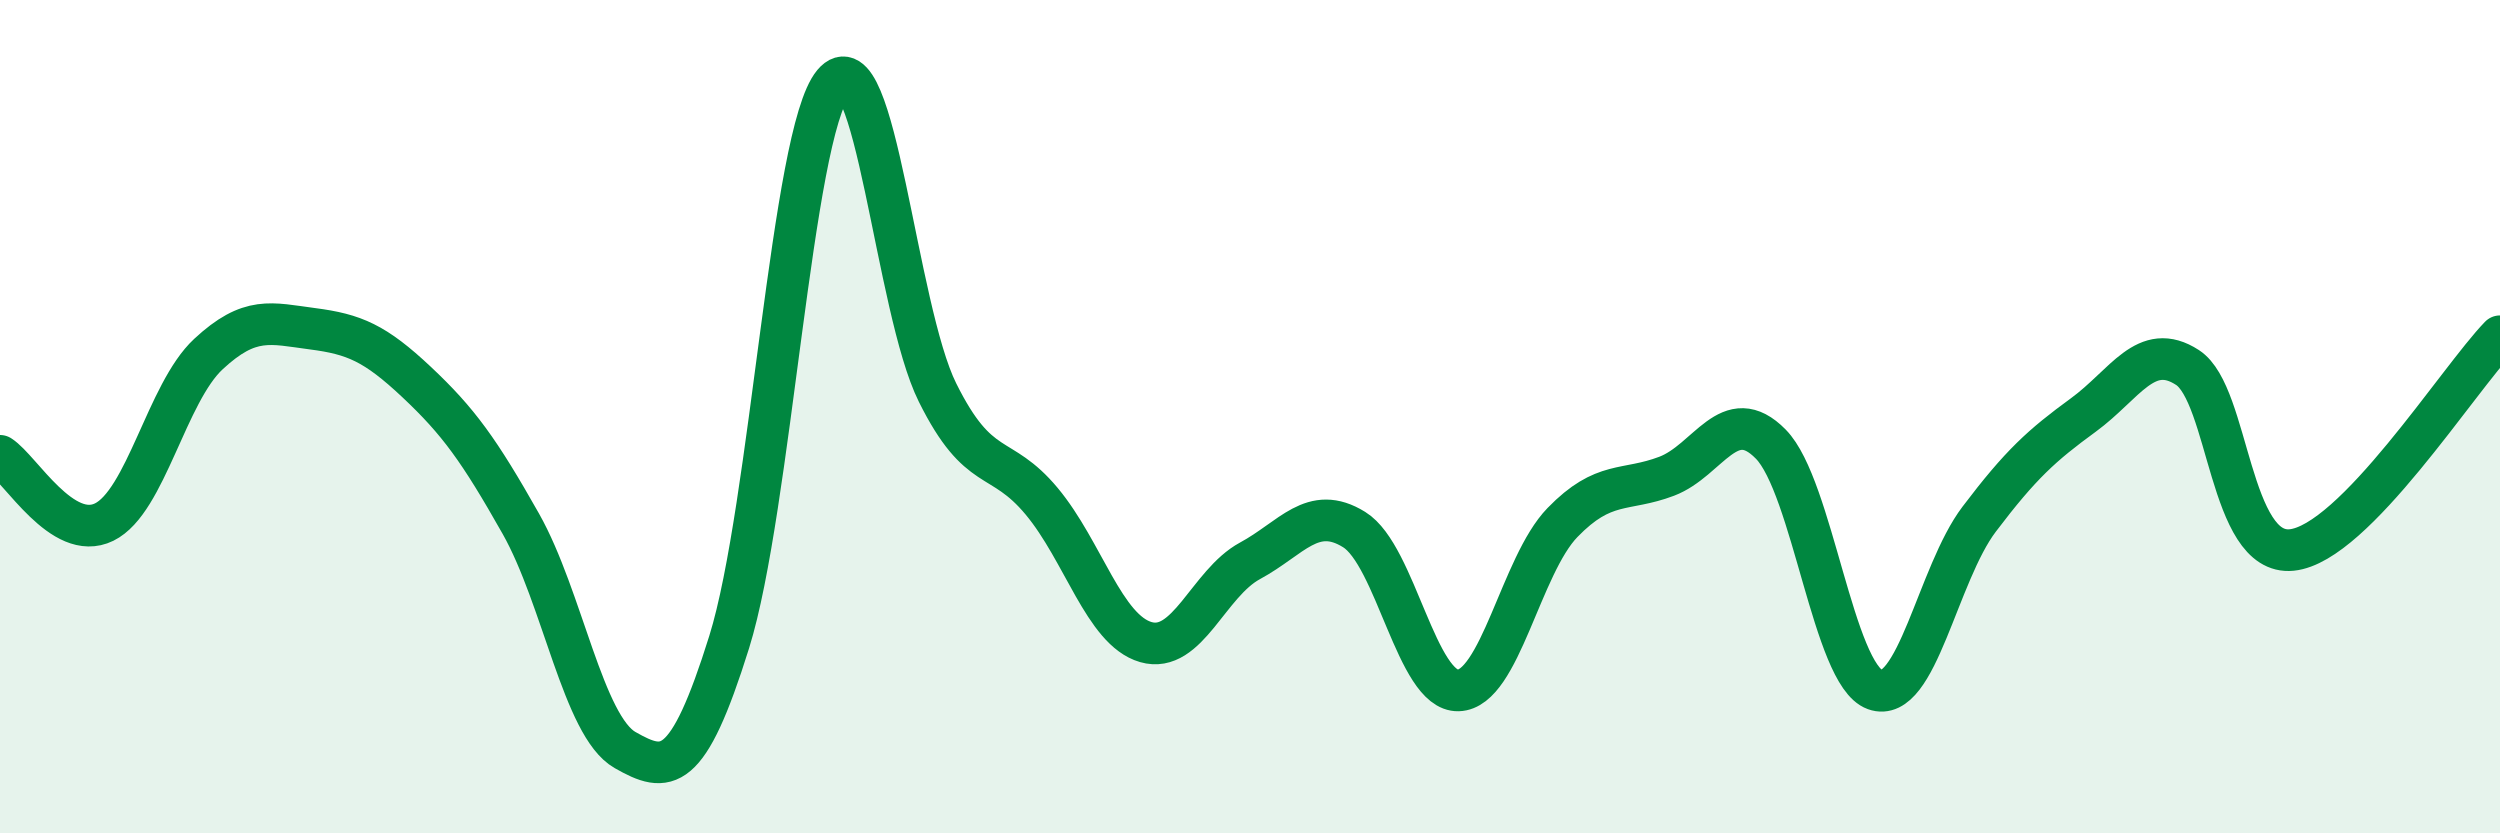
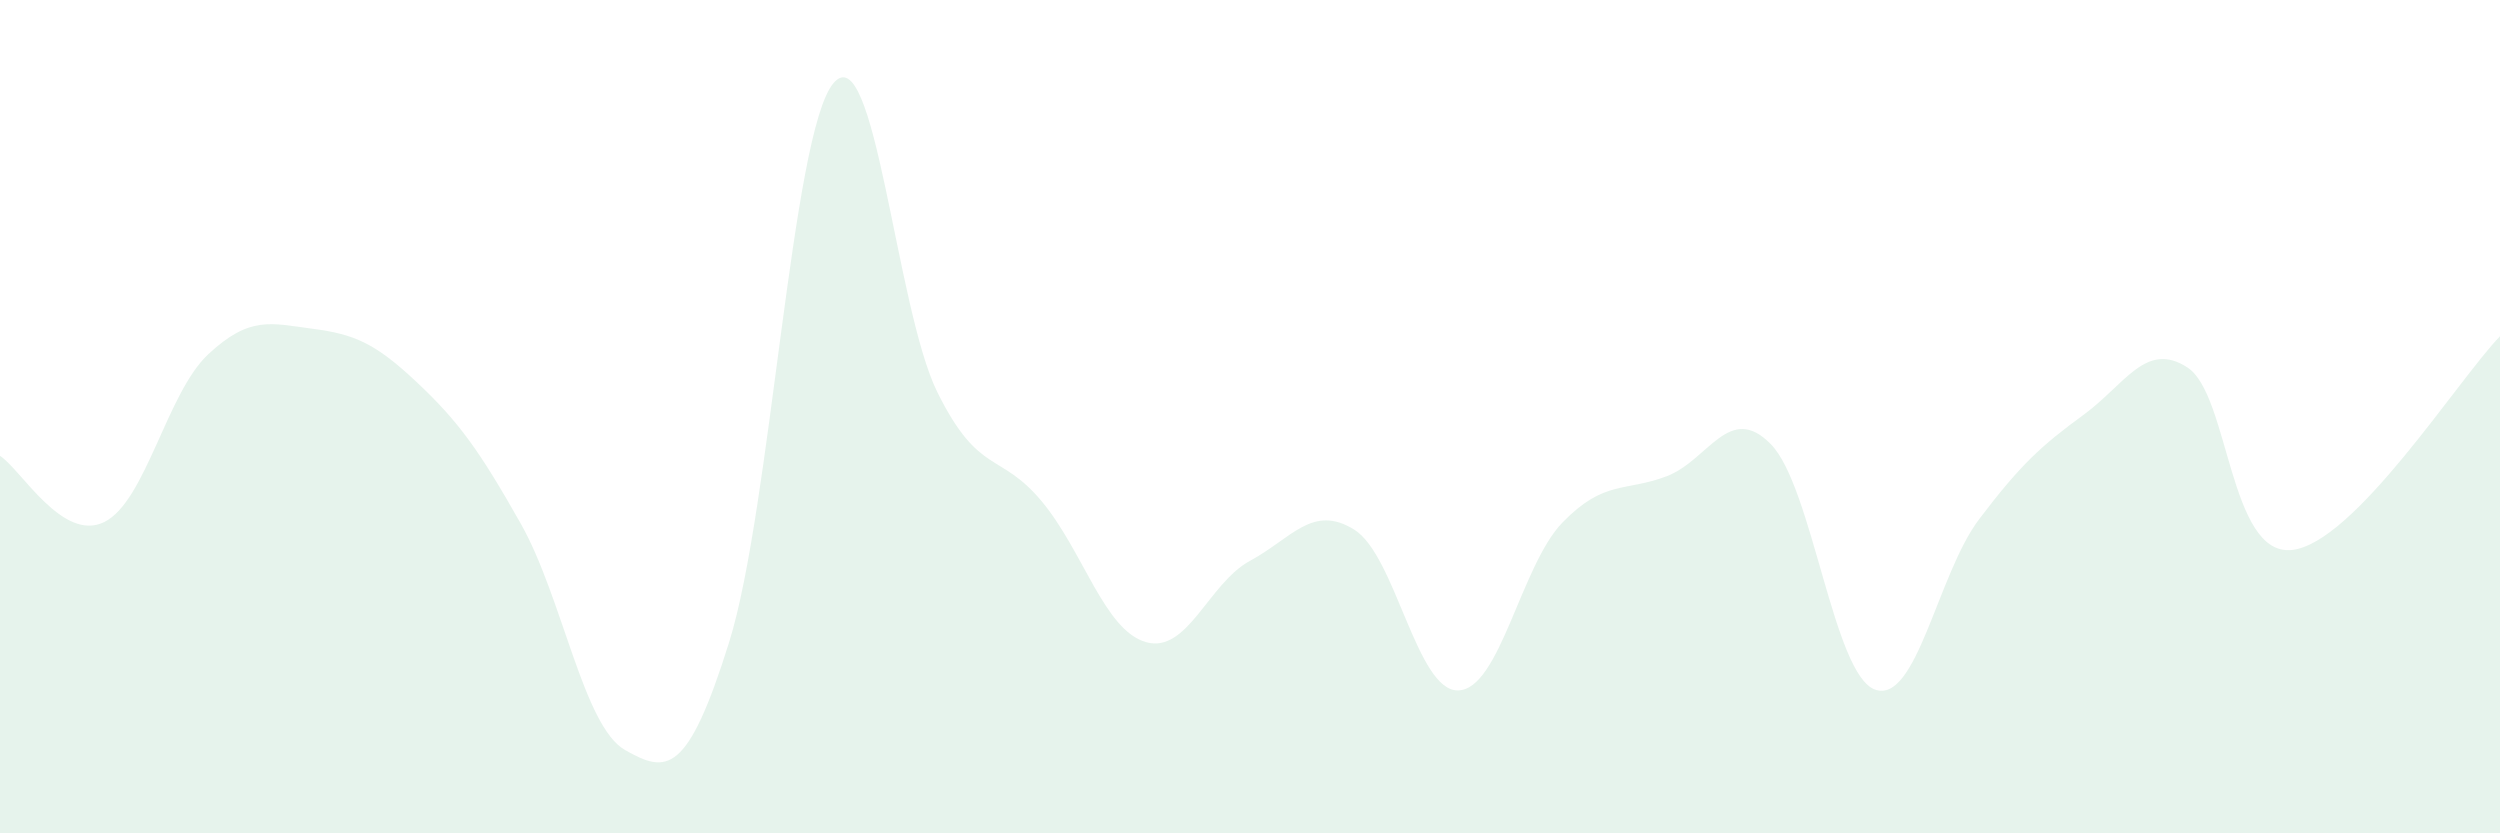
<svg xmlns="http://www.w3.org/2000/svg" width="60" height="20" viewBox="0 0 60 20">
  <path d="M 0,10.94 C 0.5,11.26 1.5,13.02 2.5,12.53 C 3.5,12.04 4,9.43 5,8.5 C 6,7.57 6.5,7.76 7.5,7.89 C 8.5,8.02 9,8.23 10,9.17 C 11,10.11 11.5,10.8 12.5,12.57 C 13.5,14.34 14,17.43 15,18 C 16,18.57 16.5,18.61 17.5,15.41 C 18.5,12.21 19,3.2 20,2 C 21,0.8 21.5,7.41 22.5,9.42 C 23.5,11.43 24,10.83 25,12.03 C 26,13.23 26.5,15.12 27.5,15.41 C 28.5,15.7 29,14 30,13.46 C 31,12.92 31.5,12.09 32.5,12.71 C 33.5,13.33 34,16.6 35,16.57 C 36,16.54 36.5,13.57 37.5,12.54 C 38.5,11.51 39,11.81 40,11.43 C 41,11.05 41.5,9.64 42.5,10.66 C 43.5,11.68 44,16.19 45,16.55 C 46,16.91 46.5,13.78 47.5,12.46 C 48.5,11.14 49,10.69 50,9.96 C 51,9.23 51.5,8.17 52.5,8.82 C 53.5,9.47 53.5,13.35 55,13.2 C 56.5,13.05 59,9.1 60,8.07L60 20L0 20Z" fill="#008740" opacity="0.1" stroke-linecap="round" stroke-linejoin="round" />
-   <path d="M 0,10.94 C 0.5,11.26 1.5,13.02 2.5,12.53 C 3.5,12.04 4,9.43 5,8.5 C 6,7.57 6.5,7.76 7.5,7.89 C 8.5,8.02 9,8.23 10,9.17 C 11,10.11 11.5,10.8 12.5,12.57 C 13.5,14.34 14,17.43 15,18 C 16,18.57 16.5,18.61 17.5,15.41 C 18.5,12.21 19,3.2 20,2 C 21,0.8 21.5,7.41 22.5,9.42 C 23.5,11.43 24,10.83 25,12.03 C 26,13.23 26.5,15.12 27.5,15.41 C 28.5,15.7 29,14 30,13.46 C 31,12.92 31.5,12.09 32.5,12.71 C 33.5,13.33 34,16.6 35,16.57 C 36,16.54 36.5,13.57 37.5,12.54 C 38.5,11.51 39,11.81 40,11.43 C 41,11.05 41.5,9.64 42.5,10.66 C 43.5,11.68 44,16.19 45,16.55 C 46,16.91 46.5,13.78 47.5,12.46 C 48.5,11.14 49,10.69 50,9.96 C 51,9.23 51.5,8.17 52.5,8.82 C 53.5,9.47 53.5,13.35 55,13.2 C 56.5,13.05 59,9.1 60,8.07" stroke="#008740" stroke-width="1" fill="none" stroke-linecap="round" stroke-linejoin="round" />
</svg>